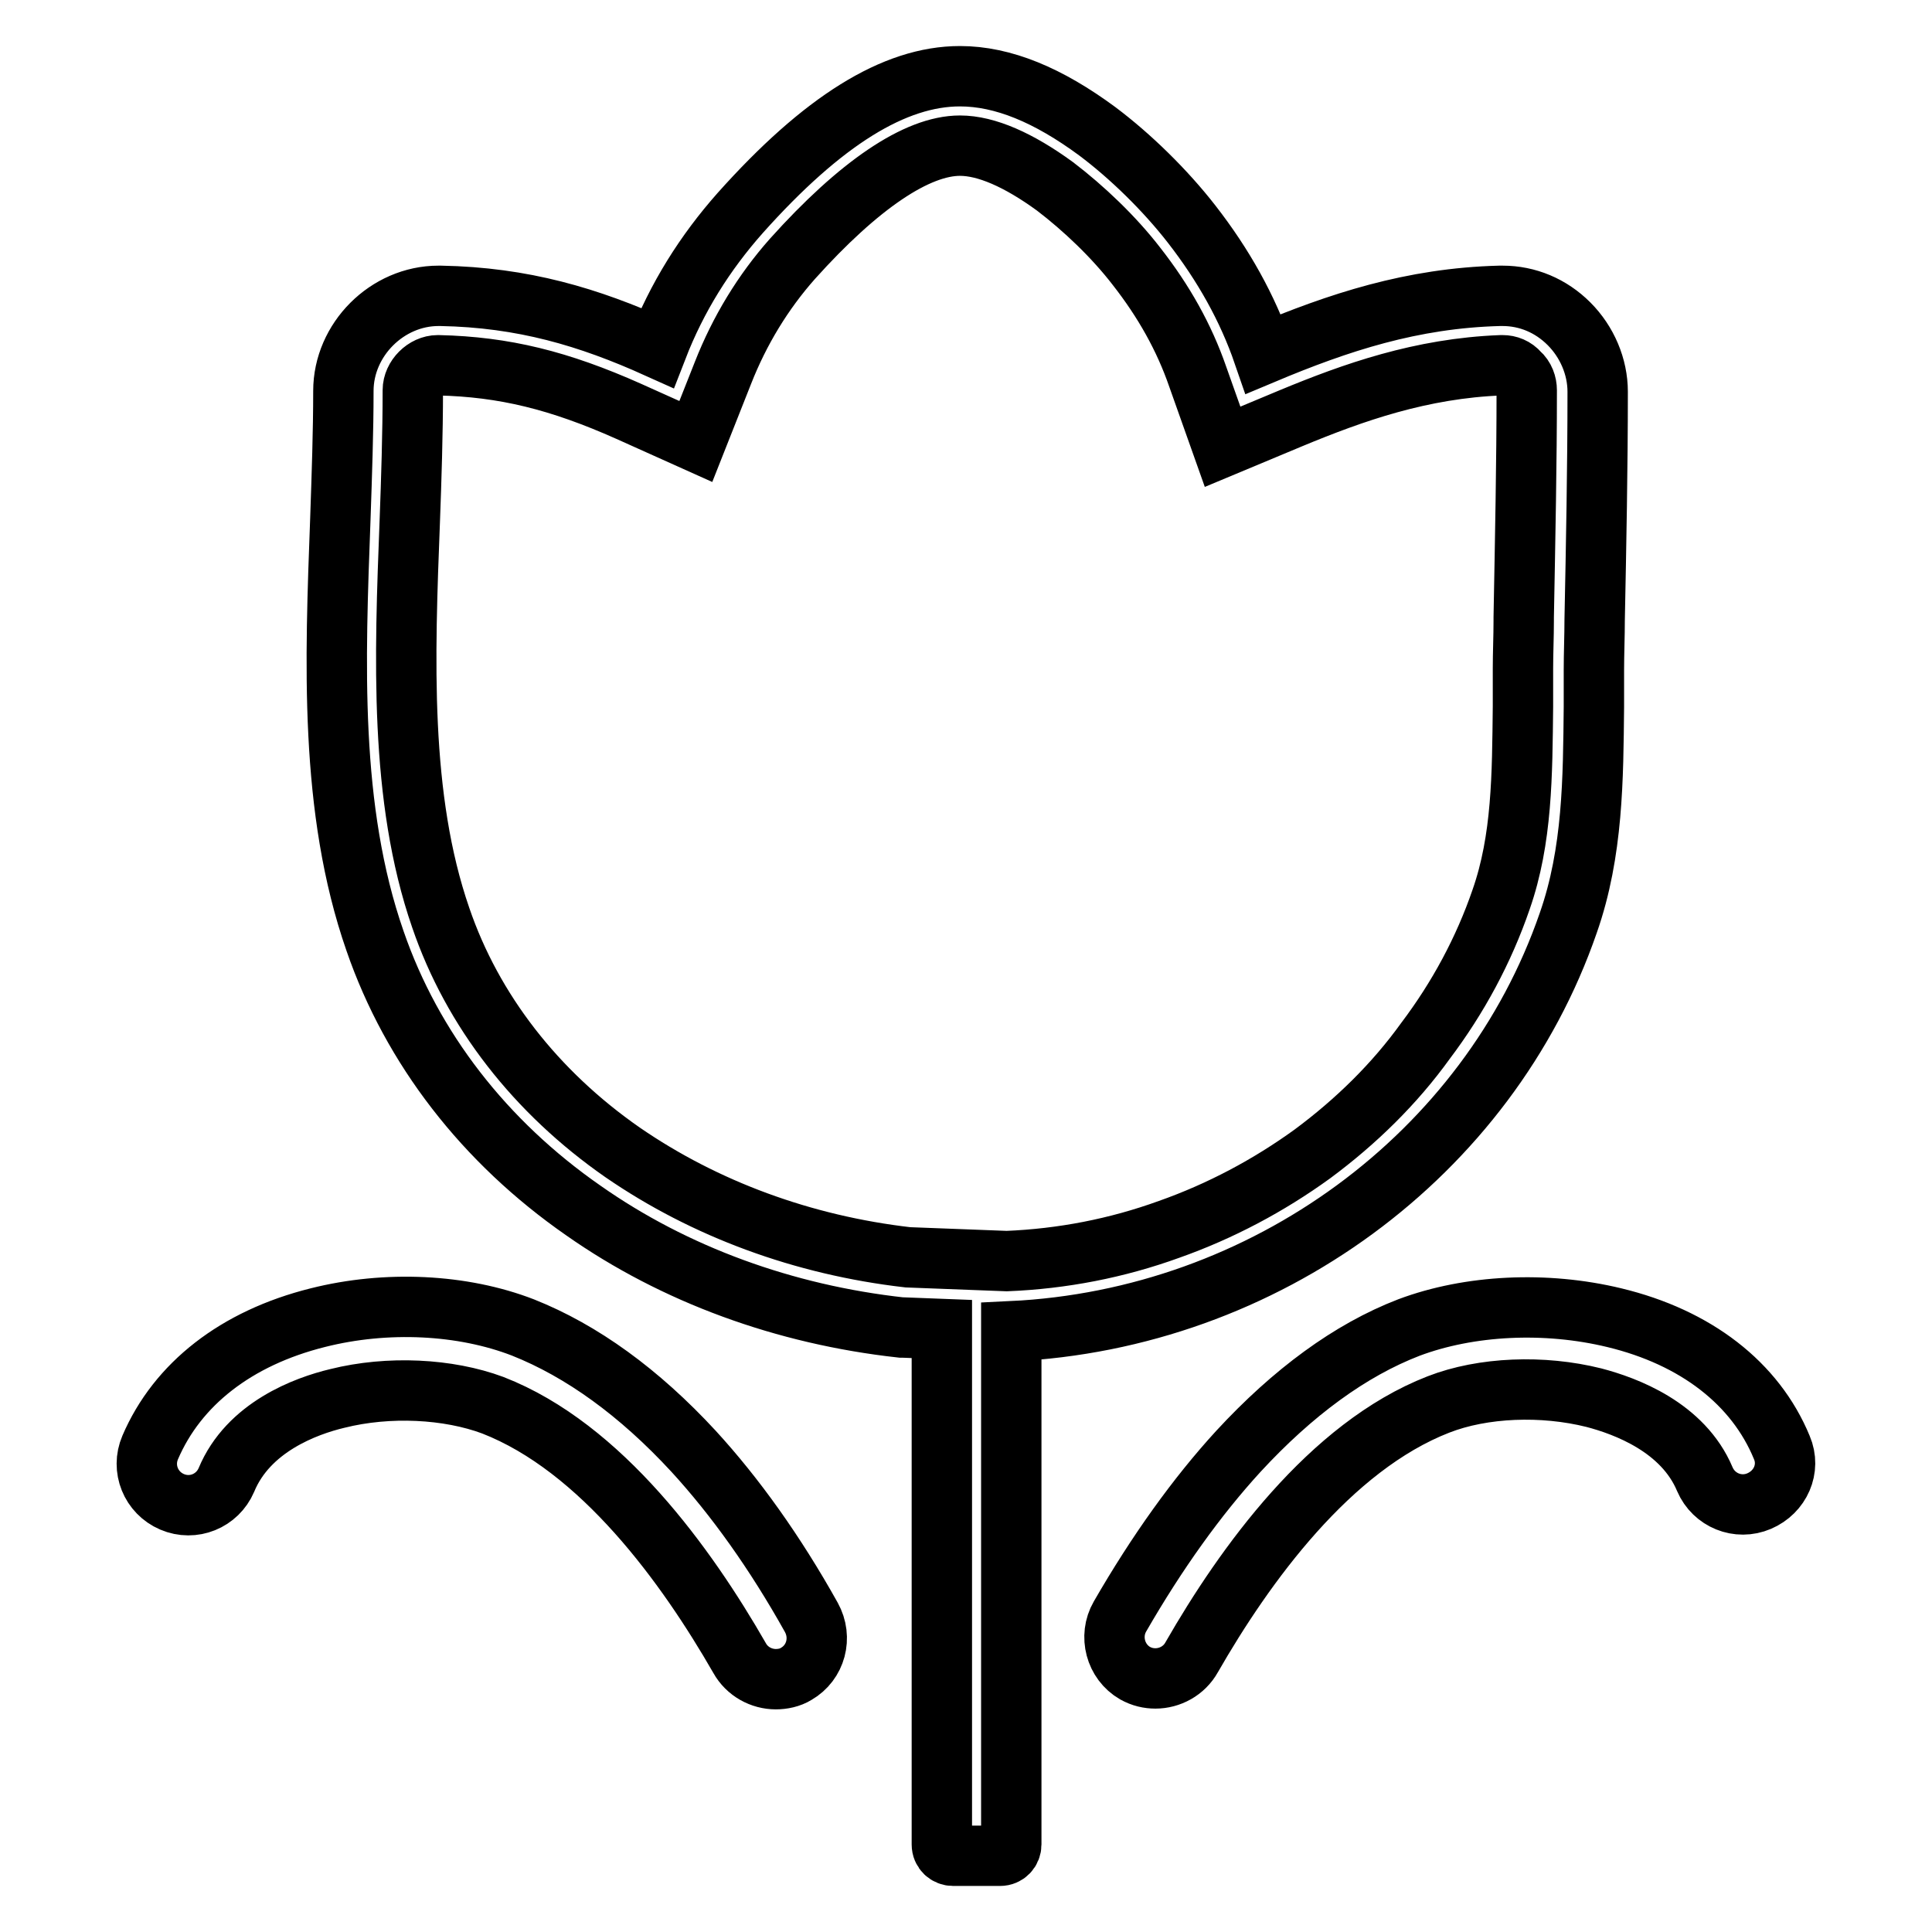
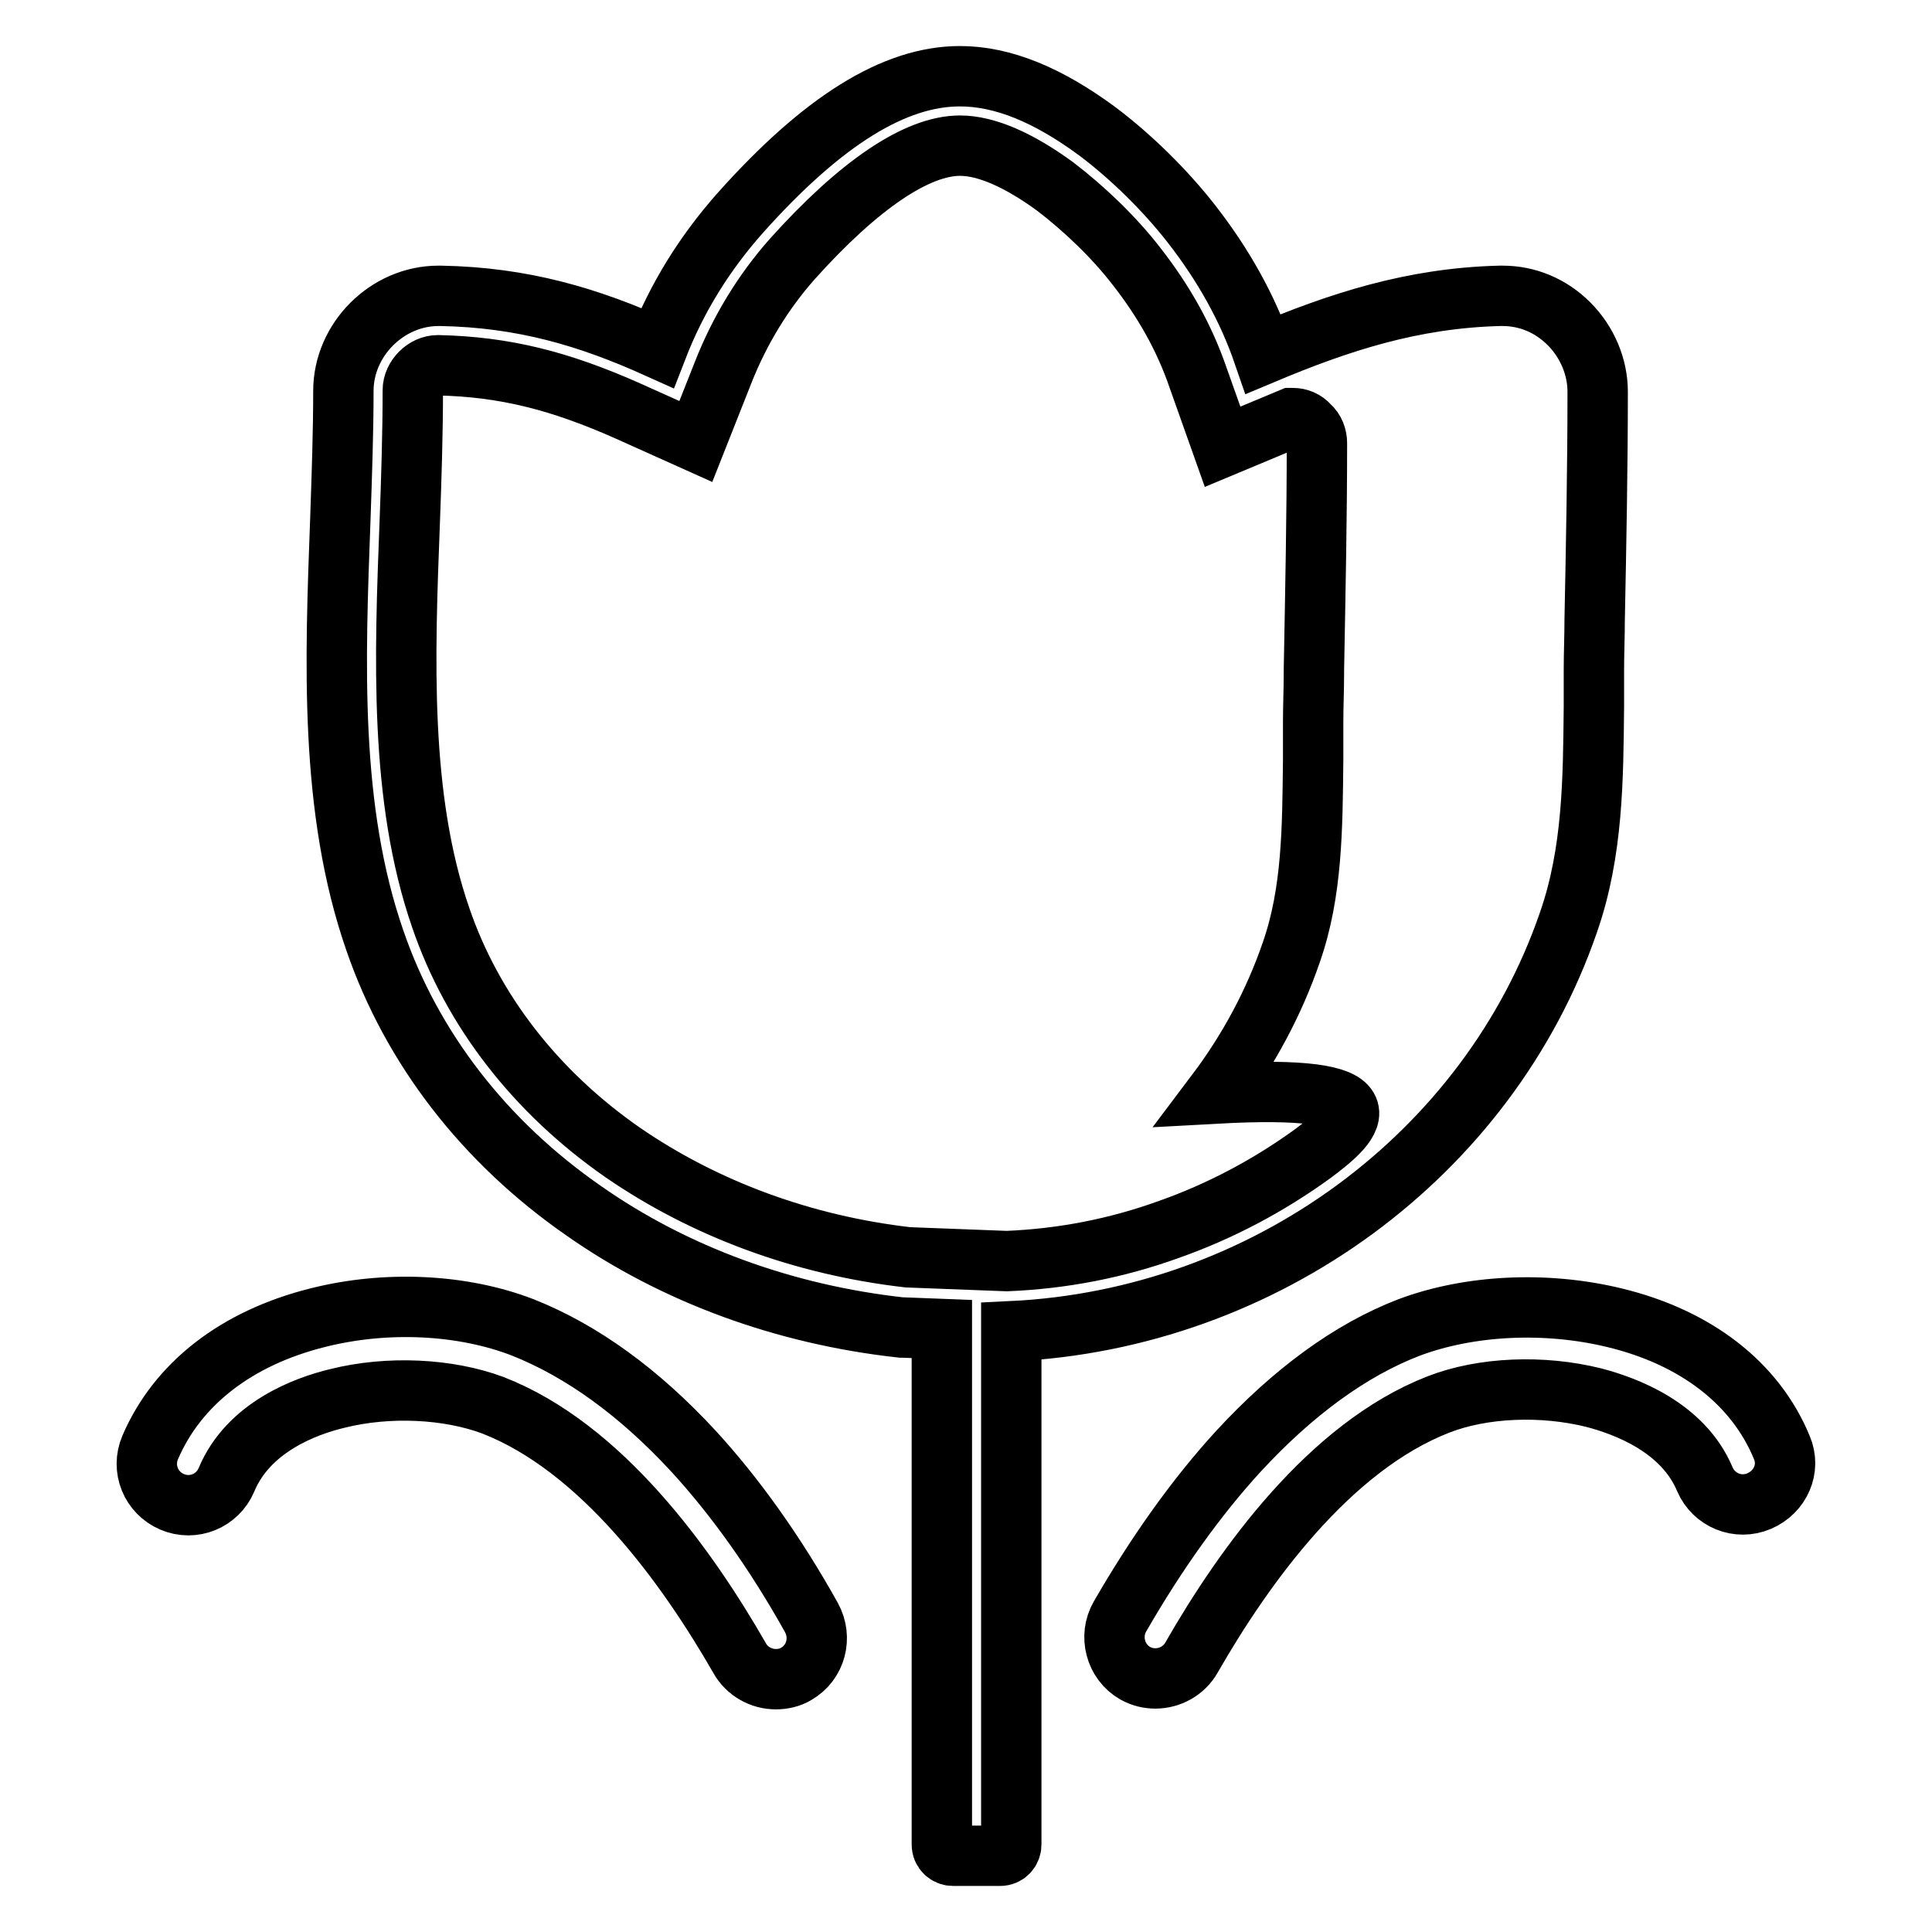
<svg xmlns="http://www.w3.org/2000/svg" version="1.1" x="0px" y="0px" viewBox="0 0 256 256" enable-background="new 0 0 256 256" xml:space="preserve">
  <g>
    <g>
-       <path stroke-width="8" fill-opacity="0" stroke="#000000" d="M91.9,192.3c-7.2-7.8-14.8-13.3-22.6-16.4c-8-3.1-18.1-3.6-27.2-1.3c-10.8,2.7-18.6,8.8-22.2,17.2c-1.2,2.8,0.1,6,2.9,7.2s6-0.1,7.2-2.9c2.9-7,10.5-9.8,14.7-10.8c6.8-1.7,14.7-1.3,20.6,0.9c14.4,5.6,25.7,21.3,32.7,33.5c1,1.8,2.9,2.8,4.8,2.8c0.9,0,1.9-0.2,2.7-0.7c2.6-1.5,3.5-4.8,2-7.5C102.7,205.7,97.4,198.3,91.9,192.3z M236.1,191.8c-3.5-8.5-11.4-14.6-22.2-17.2c-9.1-2.2-19.2-1.7-27.2,1.3c-7.8,3-15.4,8.6-22.6,16.4c-5.5,6-10.8,13.4-15.7,21.9c-1.5,2.6-0.6,6,2,7.5c0.9,0.5,1.8,0.7,2.7,0.7c1.9,0,3.8-1,4.8-2.8c7-12.2,18.3-27.9,32.7-33.5c5.9-2.3,13.8-2.6,20.6-0.9c4.2,1.1,11.8,3.9,14.7,10.8c1.2,2.8,4.4,4.1,7.2,2.9S237.3,194.6,236.1,191.8z M207.8,122.3c3.3-9.4,3.3-19.2,3.4-28.6c0-1.6,0-3.3,0-4.9c0-2.2,0.1-4.5,0.1-6.7c0.2-9.9,0.4-20.2,0.4-30.2c0-3.3-1.4-6.6-3.8-9c-2.4-2.4-5.5-3.7-8.8-3.7h-0.4c-11.6,0.3-21.3,3.5-31.3,7.7c-2.1-6.1-5.3-11.8-9.5-17.2c-3.5-4.5-8.1-9-12.5-12.3c-6.5-4.8-12.5-7.3-18.2-7.3c-8.7,0-18.2,5.9-29.1,18.1c-4.7,5.3-8.4,11.2-11,17.9C78,42,69.3,39.4,58.4,39.2c-0.1,0-0.2,0-0.3,0c-6.8,0-12.6,5.8-12.6,12.6c0,5.4-0.2,11-0.4,16.9c-0.7,18.9-1.5,38.5,4.6,56c4.9,14.2,14.5,26.6,27.6,35.7c12.1,8.5,26.7,13.8,42.1,15.5l0.2,0l5.2,0.2v68.3c0,0.9,0.7,1.5,1.5,1.5h6.2c0.9,0,1.5-0.7,1.5-1.5v-68C167.6,174.8,197.2,153,207.8,122.3z M173.9,152.9c-5.8,4.2-12.2,7.6-19,10c-6.9,2.5-14.1,3.9-21.5,4.2l-13.1-0.5c-13.9-1.6-26.9-6.4-37.8-13.9c-11.5-8-19.9-18.8-24.1-31.1c-5.5-15.9-4.8-34.5-4.1-52.6V69c0.2-5.4,0.4-11.5,0.4-17.3c0-1.7,1.6-3.3,3.3-3.3c0,0,0,0,0.1,0c8.7,0.2,16,2,25.2,6.1l8.9,4l3.6-9.1c2.2-5.6,5.3-10.7,9.2-15.1c8.8-9.8,16.5-15,22.2-15c3.5,0,7.8,1.9,12.6,5.4c3.8,2.9,7.8,6.7,10.8,10.6c3.6,4.6,6.3,9.4,8.1,14.6l3.3,9.3l9.1-3.8c8.2-3.4,17.2-6.6,27.8-7h0.2c0.8,0,1.6,0.3,2.2,1l0,0l0,0c0.7,0.6,1,1.5,1,2.3c0,9.7-0.2,19.3-0.4,30.1l0,0v0.5c0,2.1-0.1,4.2-0.1,6.3l0,0l0,0c0,1.5,0,3.2,0,5l0,0v0c-0.1,9.1-0.1,17.6-2.9,25.6c-2.3,6.7-5.7,13-10,18.7C184.8,143.6,179.7,148.6,173.9,152.9z" />
+       <path stroke-width="8" fill-opacity="0" stroke="#000000" d="M91.9,192.3c-7.2-7.8-14.8-13.3-22.6-16.4c-8-3.1-18.1-3.6-27.2-1.3c-10.8,2.7-18.6,8.8-22.2,17.2c-1.2,2.8,0.1,6,2.9,7.2s6-0.1,7.2-2.9c2.9-7,10.5-9.8,14.7-10.8c6.8-1.7,14.7-1.3,20.6,0.9c14.4,5.6,25.7,21.3,32.7,33.5c1,1.8,2.9,2.8,4.8,2.8c0.9,0,1.9-0.2,2.7-0.7c2.6-1.5,3.5-4.8,2-7.5C102.7,205.7,97.4,198.3,91.9,192.3z M236.1,191.8c-3.5-8.5-11.4-14.6-22.2-17.2c-9.1-2.2-19.2-1.7-27.2,1.3c-7.8,3-15.4,8.6-22.6,16.4c-5.5,6-10.8,13.4-15.7,21.9c-1.5,2.6-0.6,6,2,7.5c0.9,0.5,1.8,0.7,2.7,0.7c1.9,0,3.8-1,4.8-2.8c7-12.2,18.3-27.9,32.7-33.5c5.9-2.3,13.8-2.6,20.6-0.9c4.2,1.1,11.8,3.9,14.7,10.8c1.2,2.8,4.4,4.1,7.2,2.9S237.3,194.6,236.1,191.8z M207.8,122.3c3.3-9.4,3.3-19.2,3.4-28.6c0-1.6,0-3.3,0-4.9c0-2.2,0.1-4.5,0.1-6.7c0.2-9.9,0.4-20.2,0.4-30.2c0-3.3-1.4-6.6-3.8-9c-2.4-2.4-5.5-3.7-8.8-3.7h-0.4c-11.6,0.3-21.3,3.5-31.3,7.7c-2.1-6.1-5.3-11.8-9.5-17.2c-3.5-4.5-8.1-9-12.5-12.3c-6.5-4.8-12.5-7.3-18.2-7.3c-8.7,0-18.2,5.9-29.1,18.1c-4.7,5.3-8.4,11.2-11,17.9C78,42,69.3,39.4,58.4,39.2c-0.1,0-0.2,0-0.3,0c-6.8,0-12.6,5.8-12.6,12.6c0,5.4-0.2,11-0.4,16.9c-0.7,18.9-1.5,38.5,4.6,56c4.9,14.2,14.5,26.6,27.6,35.7c12.1,8.5,26.7,13.8,42.1,15.5l0.2,0l5.2,0.2v68.3c0,0.9,0.7,1.5,1.5,1.5h6.2c0.9,0,1.5-0.7,1.5-1.5v-68C167.6,174.8,197.2,153,207.8,122.3z M173.9,152.9c-5.8,4.2-12.2,7.6-19,10c-6.9,2.5-14.1,3.9-21.5,4.2l-13.1-0.5c-13.9-1.6-26.9-6.4-37.8-13.9c-11.5-8-19.9-18.8-24.1-31.1c-5.5-15.9-4.8-34.5-4.1-52.6V69c0.2-5.4,0.4-11.5,0.4-17.3c0-1.7,1.6-3.3,3.3-3.3c0,0,0,0,0.1,0c8.7,0.2,16,2,25.2,6.1l8.9,4l3.6-9.1c2.2-5.6,5.3-10.7,9.2-15.1c8.8-9.8,16.5-15,22.2-15c3.5,0,7.8,1.9,12.6,5.4c3.8,2.9,7.8,6.7,10.8,10.6c3.6,4.6,6.3,9.4,8.1,14.6l3.3,9.3l9.1-3.8h0.2c0.8,0,1.6,0.3,2.2,1l0,0l0,0c0.7,0.6,1,1.5,1,2.3c0,9.7-0.2,19.3-0.4,30.1l0,0v0.5c0,2.1-0.1,4.2-0.1,6.3l0,0l0,0c0,1.5,0,3.2,0,5l0,0v0c-0.1,9.1-0.1,17.6-2.9,25.6c-2.3,6.7-5.7,13-10,18.7C184.8,143.6,179.7,148.6,173.9,152.9z" />
    </g>
  </g>
</svg>